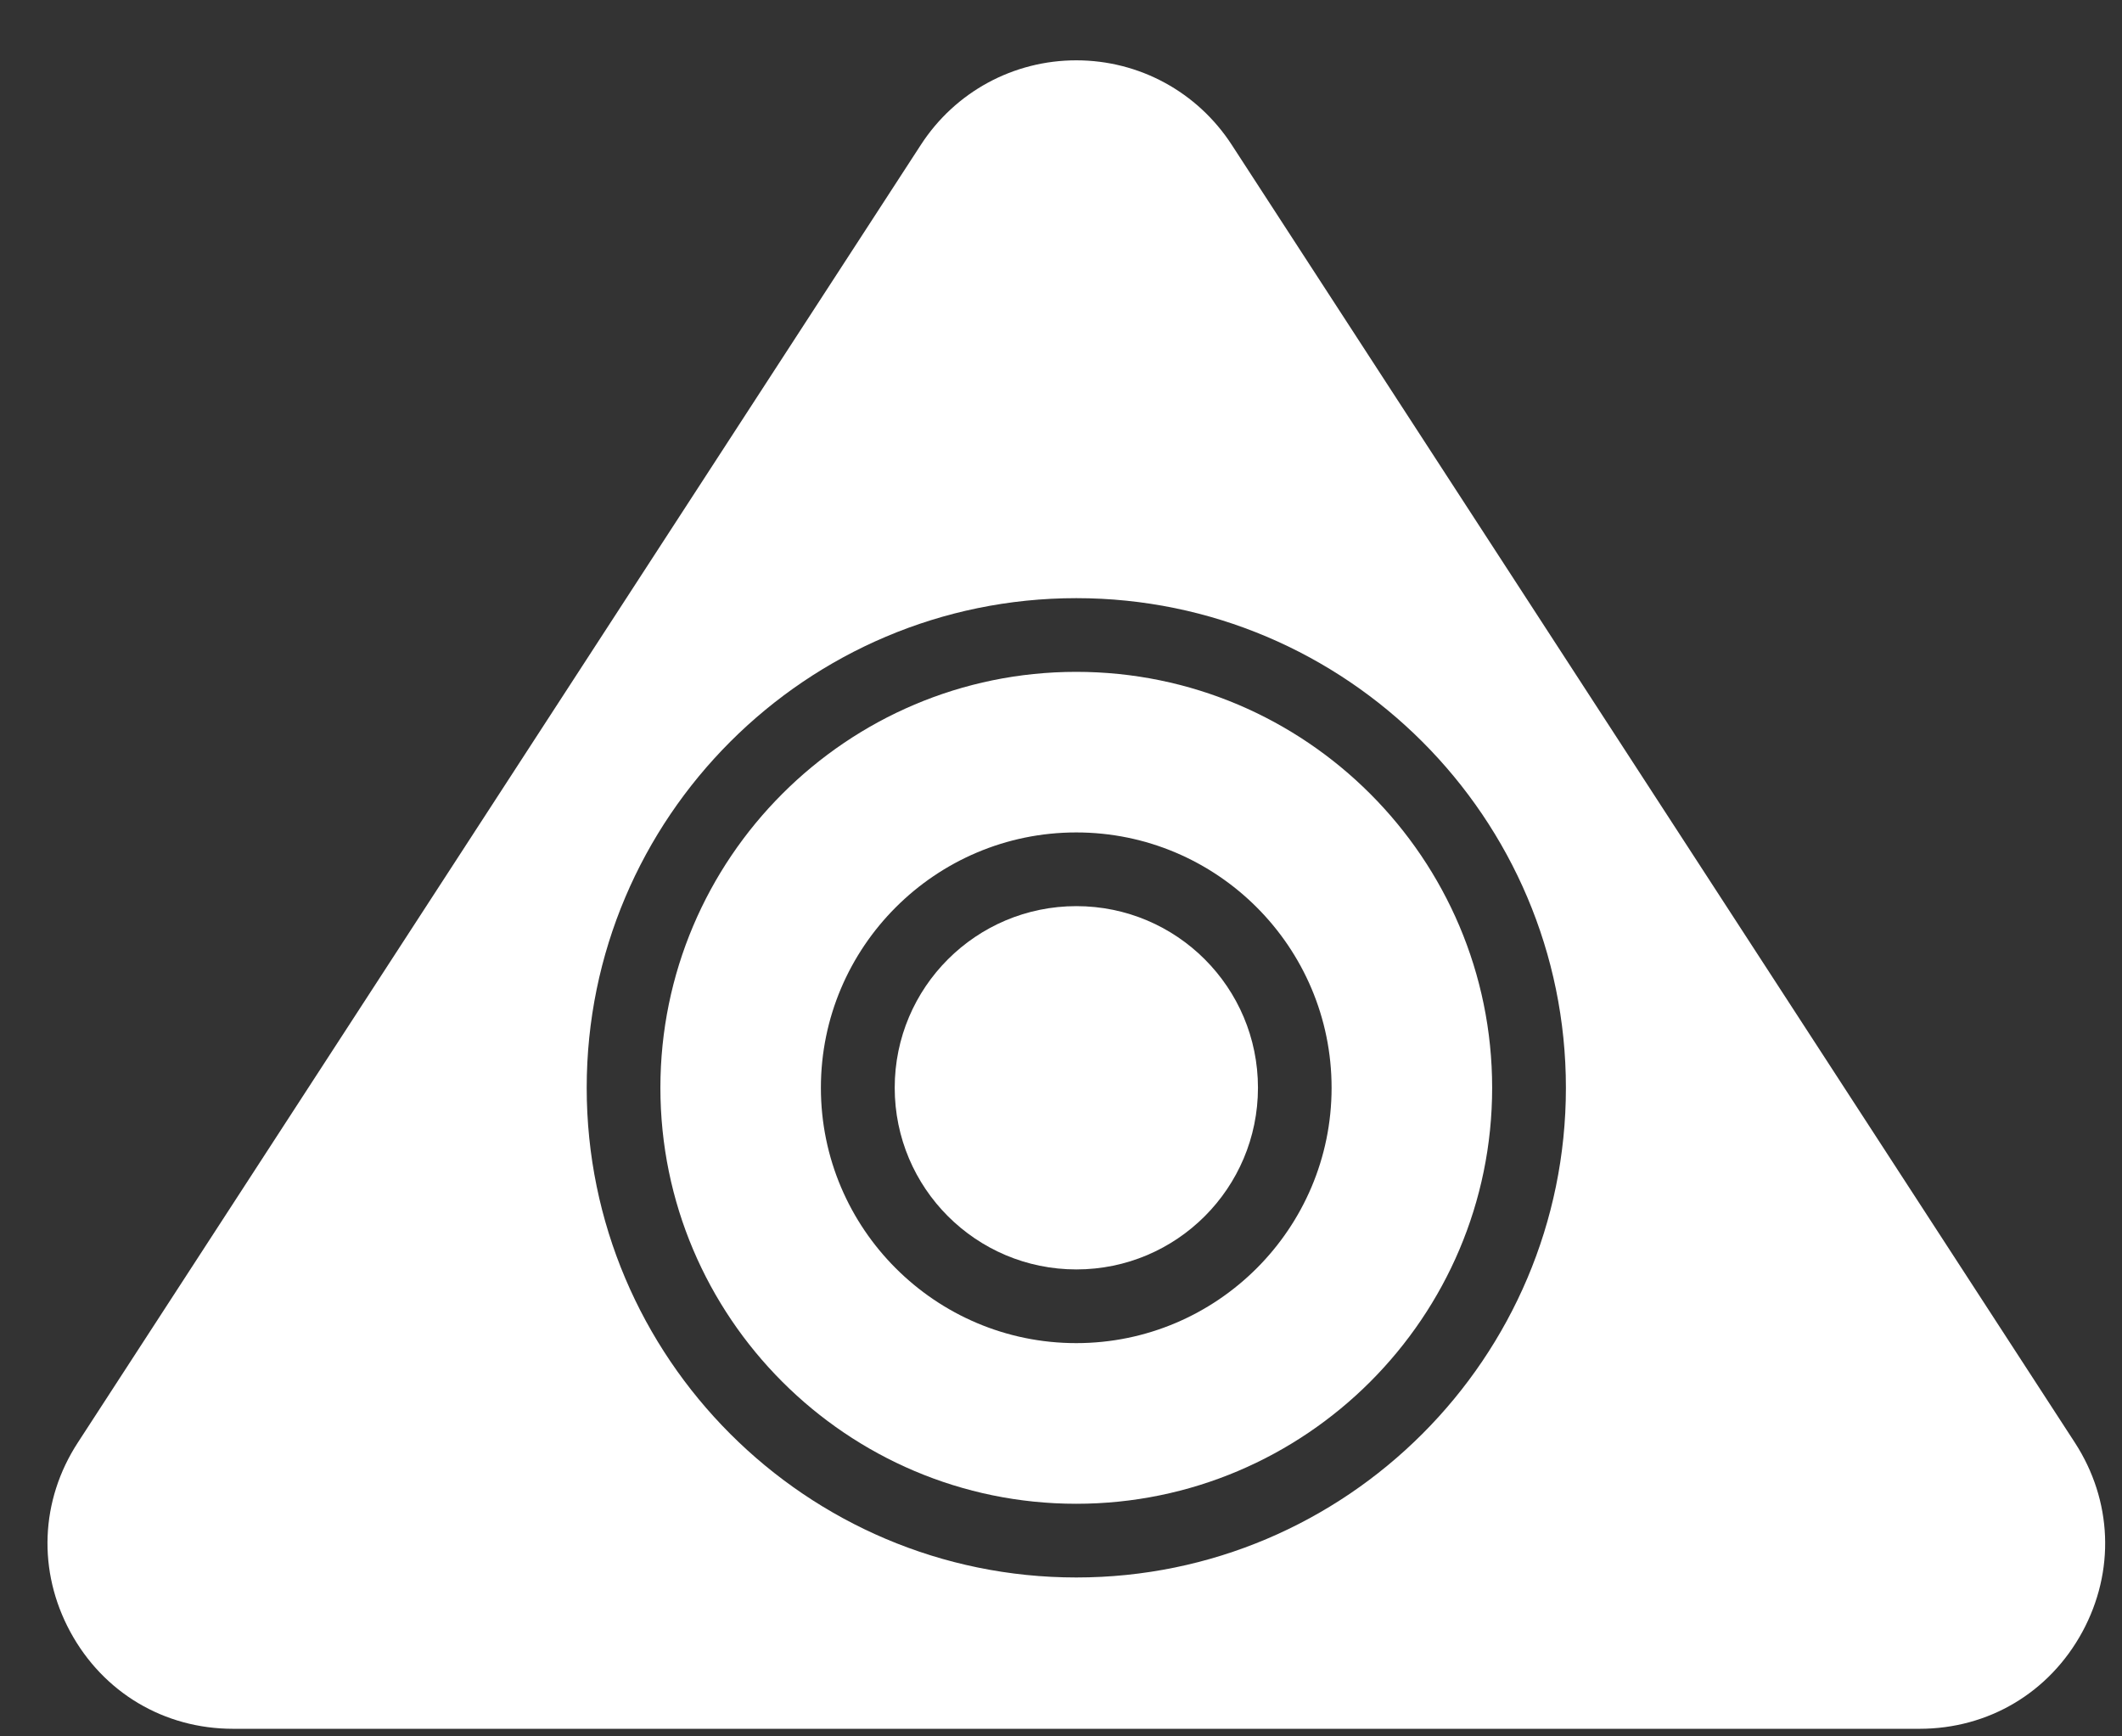
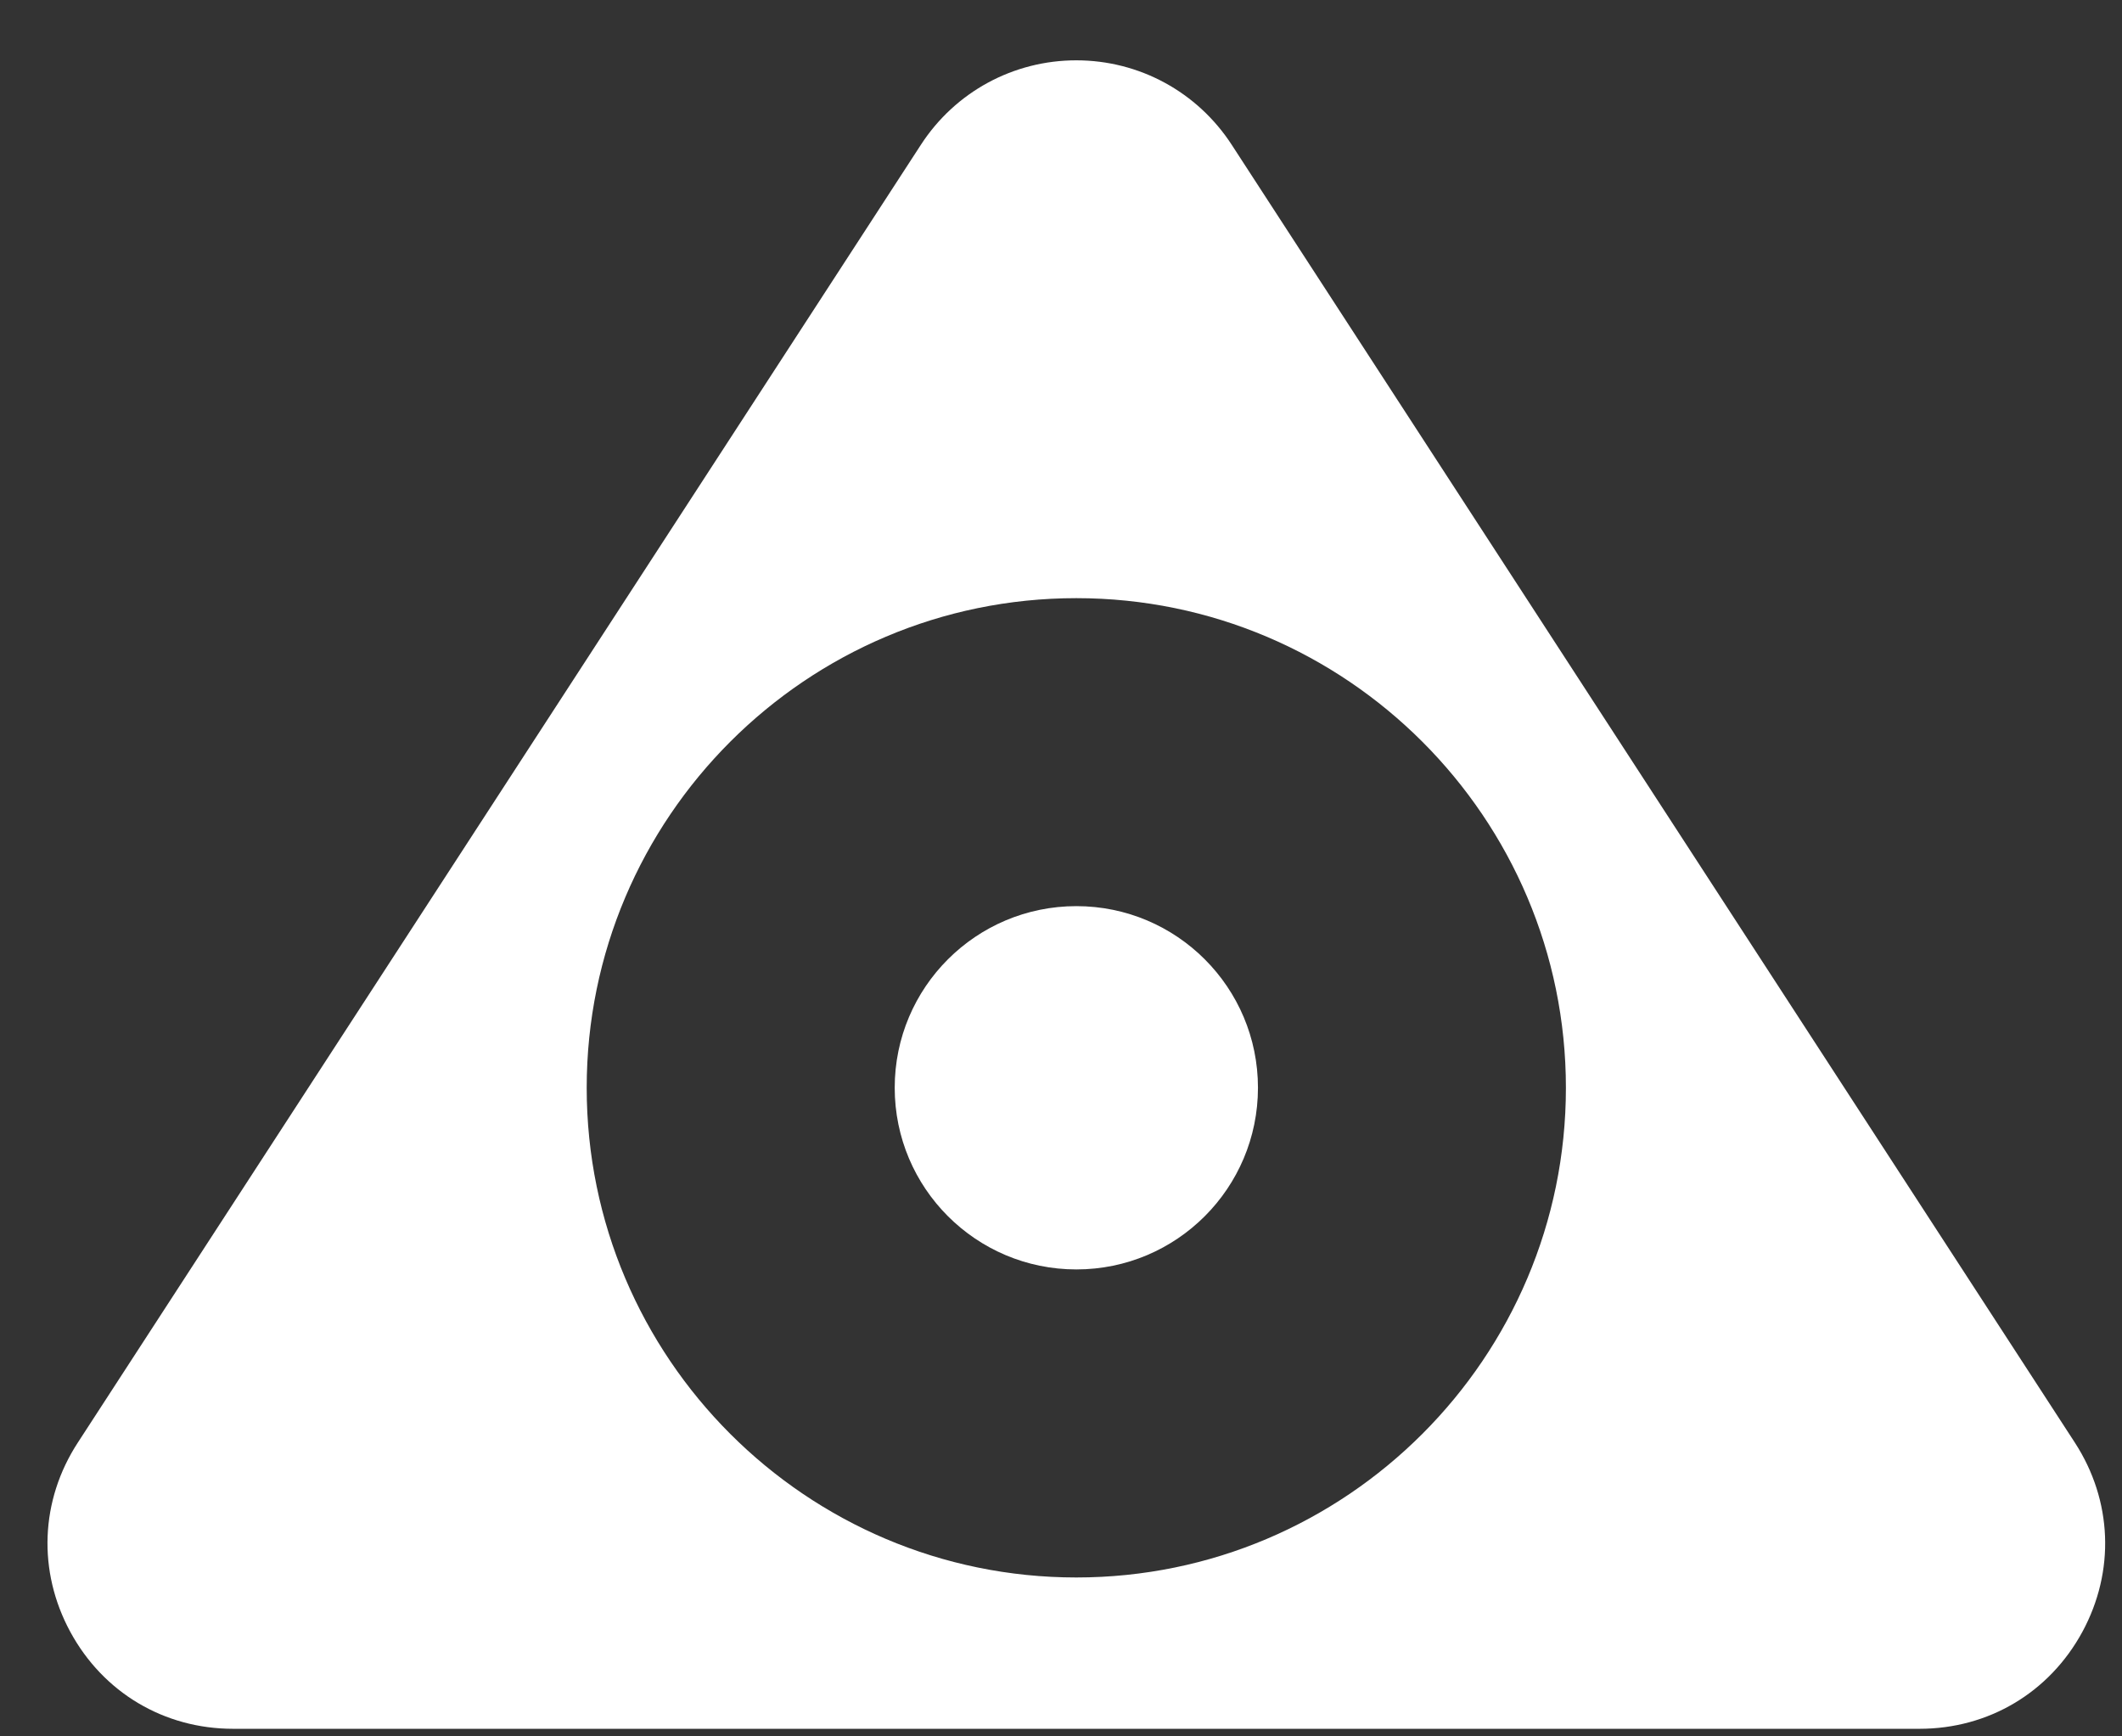
<svg xmlns="http://www.w3.org/2000/svg" width="33" height="27" viewBox="0 0 33 27" fill="none">
  <rect x="0" y="0" width="33" height="27" fill="#333333" stroke="none" />
-   <path d="M16.737 23.383C20.304 23.383 23.205 20.481 23.205 16.915C23.205 13.348 20.304 10.447 16.737 10.447C13.17 10.447 10.27 13.349 10.27 16.915C10.27 20.481 13.171 23.383 16.737 23.383ZM16.737 12.944C18.927 12.944 20.708 14.725 20.708 16.915C20.708 19.104 18.927 20.885 16.737 20.885C14.547 20.885 12.766 19.104 12.766 16.915C12.766 14.725 14.547 12.944 16.737 12.944Z" fill="white" />
  <path d="M16.739 19.739C18.299 19.739 19.563 18.474 19.563 16.914C19.563 15.354 18.299 14.09 16.739 14.09C15.179 14.09 13.914 15.354 13.914 16.914C13.914 18.474 15.179 19.739 16.739 19.739Z" fill="white" />
  <path d="M1.094 25.376C1.606 26.319 2.552 26.882 3.625 26.882L29.851 26.882C30.924 26.882 31.87 26.319 32.383 25.376C32.895 24.432 32.851 23.332 32.267 22.432L19.154 2.25C18.62 1.429 17.717 0.938 16.738 0.938C15.76 0.938 14.856 1.428 14.322 2.25L1.21 22.432C0.625 23.331 0.582 24.432 1.094 25.376ZM16.738 9.301C20.936 9.301 24.352 12.716 24.352 16.915C24.352 21.113 20.937 24.529 16.738 24.529C12.539 24.529 9.124 21.113 9.124 16.915C9.124 12.716 12.54 9.301 16.738 9.301Z" fill="white" />
</svg>